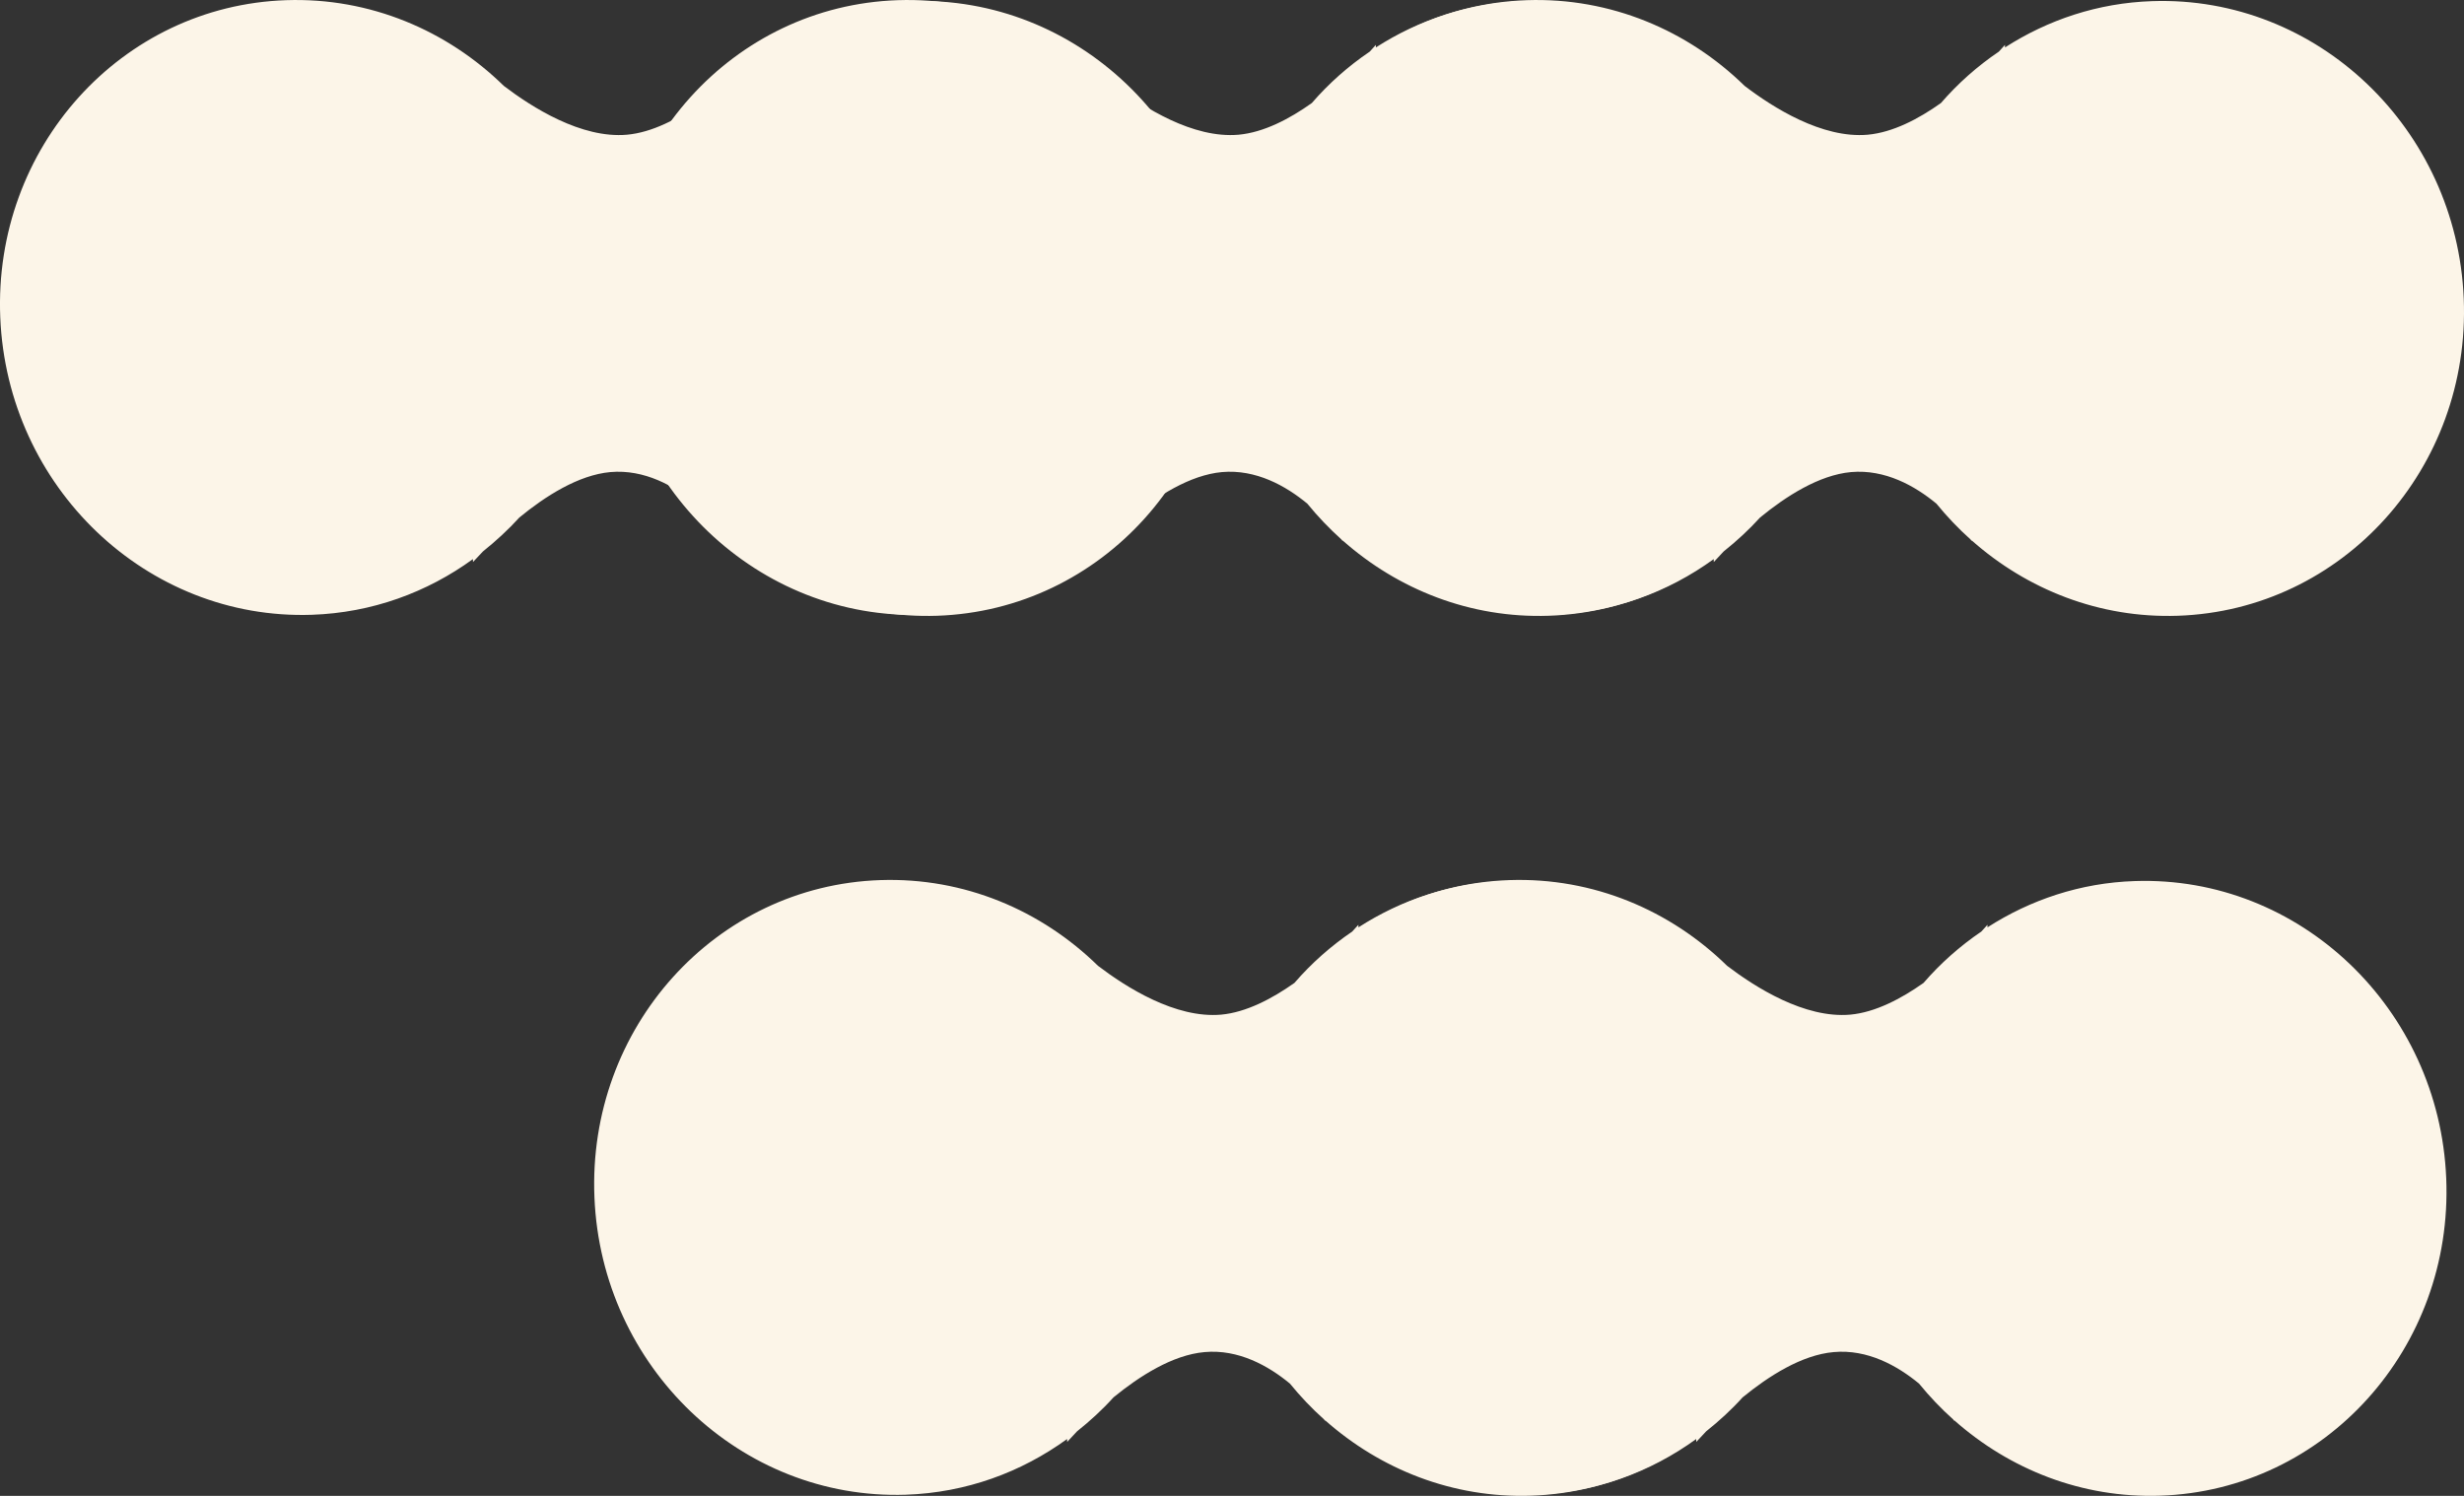
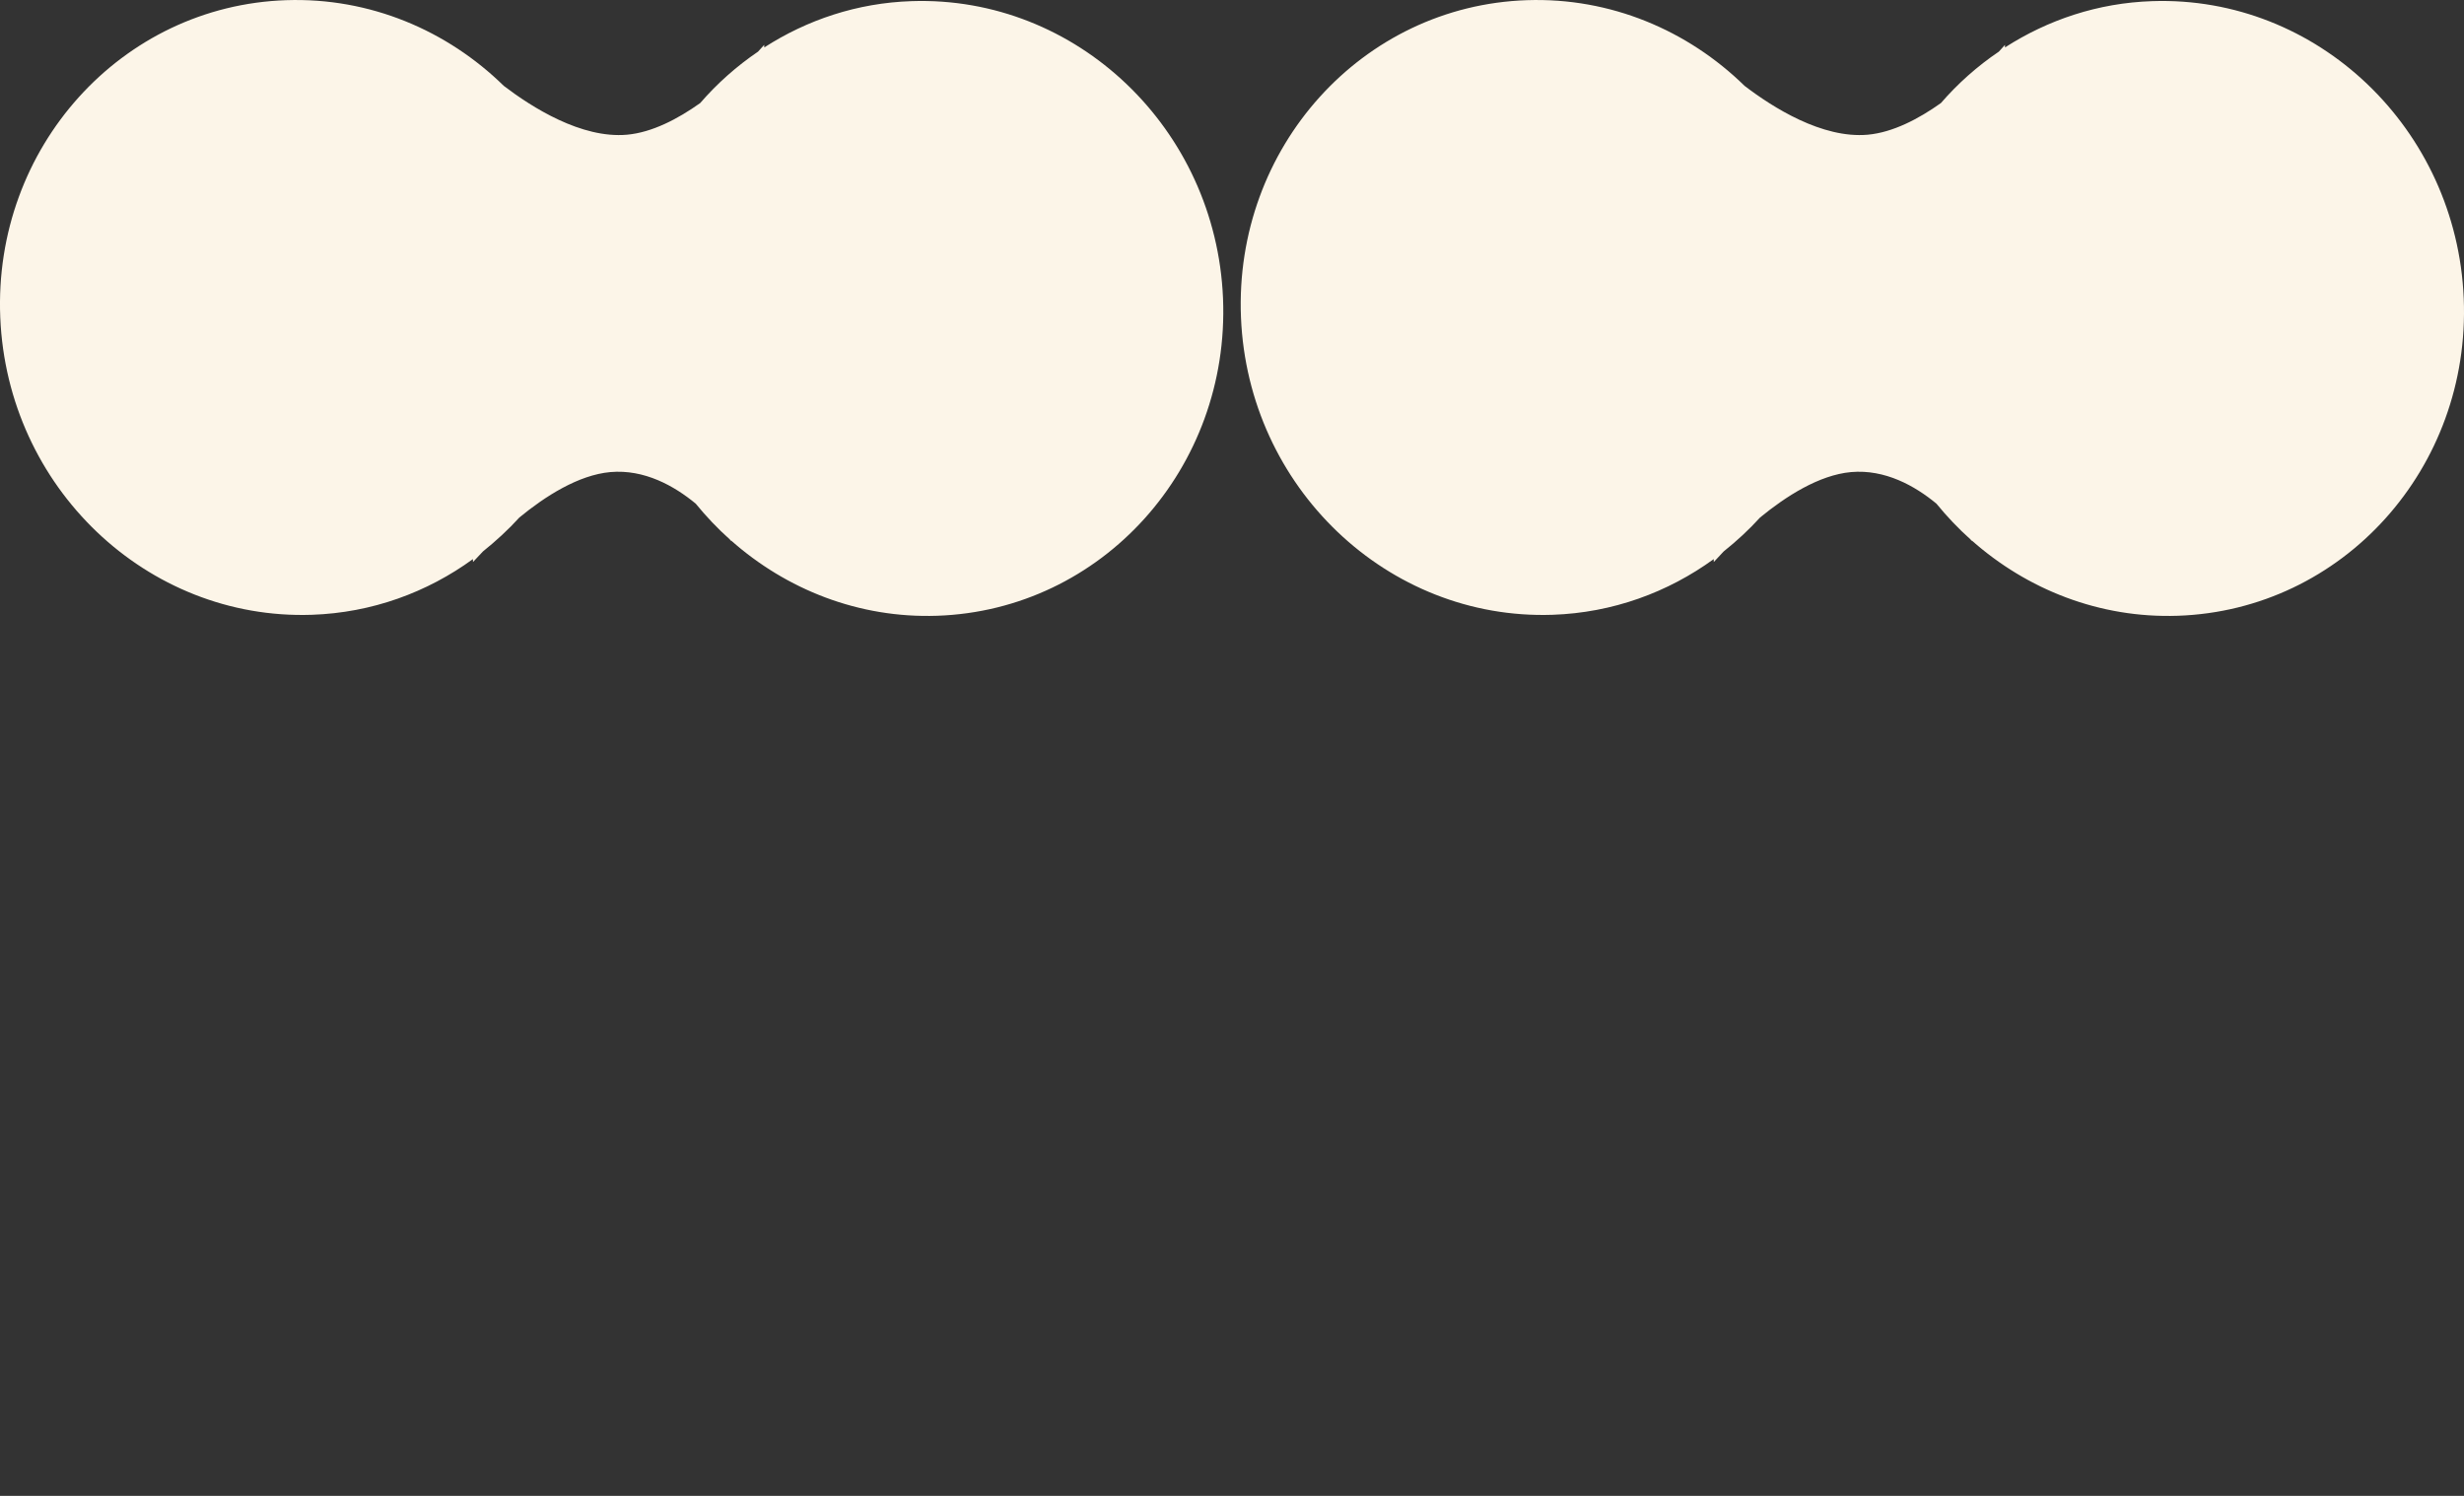
<svg xmlns="http://www.w3.org/2000/svg" width="28" height="17" viewBox="0 0 28 17" fill="none">
  <rect x="0" y="0" width="28" height="17" fill="#333333" stroke="none" />
-   <path d="M27.798 13.391C27.878 15.32 26.423 16.935 24.549 16.998C23.658 17.028 22.837 16.699 22.208 16.142L22.206 16.147C22.206 16.147 22.202 16.141 22.195 16.131C22.055 16.006 21.926 15.87 21.807 15.724C21.562 15.522 21.223 15.331 20.837 15.366C20.473 15.398 20.095 15.641 19.802 15.881C19.676 16.021 19.536 16.149 19.388 16.267C19.318 16.341 19.276 16.387 19.276 16.387L19.275 16.354C18.756 16.731 18.128 16.964 17.443 16.987C15.568 17.049 13.984 15.537 13.904 13.608C13.824 11.679 15.278 10.065 17.153 10.002C18.106 9.97 18.983 10.346 19.626 10.976C19.945 11.219 20.507 11.577 21.026 11.531C21.31 11.505 21.603 11.351 21.858 11.171C22.051 10.948 22.272 10.752 22.515 10.587C22.56 10.539 22.585 10.51 22.585 10.51L22.585 10.539C23.072 10.226 23.642 10.033 24.259 10.013C26.134 9.95 27.718 11.463 27.798 13.391Z" fill="#FCF5E8" />
-   <path d="M20.649 13.391C20.729 15.32 19.274 16.935 17.4 16.998C16.509 17.028 15.688 16.699 15.059 16.142L15.057 16.147C15.057 16.147 15.053 16.141 15.046 16.131C14.906 16.006 14.777 15.87 14.658 15.724C14.414 15.522 14.073 15.331 13.688 15.366C13.324 15.398 12.946 15.641 12.653 15.881C12.527 16.021 12.387 16.149 12.239 16.267C12.169 16.341 12.127 16.387 12.127 16.387L12.126 16.354C11.607 16.731 10.979 16.964 10.294 16.987C8.419 17.049 6.835 15.537 6.755 13.608C6.675 11.679 8.13 10.065 10.004 10.002C10.957 9.97 11.834 10.346 12.477 10.976C12.796 11.219 13.358 11.577 13.877 11.531C14.161 11.505 14.454 11.351 14.709 11.171C14.902 10.948 15.123 10.752 15.366 10.587C15.411 10.539 15.436 10.51 15.436 10.51L15.437 10.539C15.923 10.226 16.493 10.033 17.11 10.013C18.985 9.95 20.569 11.463 20.649 13.391Z" fill="#FCF5E8" />
  <path d="M27.997 3.391C28.077 5.32 26.622 6.935 24.747 6.998C23.857 7.028 23.035 6.699 22.406 6.142L22.404 6.147C22.404 6.147 22.401 6.141 22.393 6.131C22.253 6.006 22.124 5.87 22.005 5.724C21.761 5.522 21.421 5.331 21.035 5.365C20.671 5.398 20.294 5.641 20.001 5.881C19.874 6.021 19.735 6.149 19.587 6.267C19.517 6.341 19.475 6.387 19.475 6.387L19.474 6.354C18.955 6.731 18.327 6.964 17.641 6.987C15.767 7.049 14.182 5.537 14.102 3.608C14.023 1.679 15.477 0.065 17.351 0.002C18.304 -0.03 19.181 0.346 19.825 0.976C20.143 1.219 20.705 1.577 21.224 1.531C21.509 1.505 21.802 1.352 22.056 1.171C22.249 0.948 22.47 0.752 22.714 0.587C22.758 0.539 22.784 0.51 22.784 0.51L22.784 0.539C23.271 0.226 23.84 0.033 24.458 0.013C26.332 -0.05 27.917 1.462 27.997 3.391Z" fill="#FCF5E8" />
-   <path d="M20.848 3.391C20.928 5.32 19.473 6.935 17.598 6.998C16.708 7.028 15.886 6.699 15.257 6.142L15.256 6.147C15.256 6.147 15.252 6.141 15.244 6.131C15.105 6.006 14.975 5.87 14.856 5.724C14.612 5.522 14.272 5.331 13.886 5.365C13.522 5.398 13.145 5.641 12.852 5.881C12.725 6.021 12.586 6.149 12.438 6.267C12.368 6.341 12.326 6.387 12.326 6.387L12.325 6.354C11.806 6.731 11.178 6.964 10.492 6.987C8.618 7.049 7.033 5.537 6.953 3.608C6.874 1.679 8.328 0.065 10.202 0.002C11.155 -0.03 12.032 0.346 12.676 0.976C12.994 1.219 13.556 1.577 14.075 1.531C14.36 1.505 14.653 1.352 14.907 1.171C15.1 0.948 15.321 0.752 15.565 0.587C15.609 0.539 15.635 0.51 15.635 0.51L15.635 0.539C16.122 0.226 16.691 0.033 17.309 0.013C19.183 -0.05 20.768 1.462 20.848 3.391Z" fill="#FCF5E8" />
  <path d="M13.898 3.391C13.977 5.32 12.522 6.935 10.648 6.998C9.758 7.028 8.936 6.699 8.307 6.142L8.305 6.147C8.305 6.147 8.302 6.141 8.294 6.131C8.154 6.006 8.025 5.87 7.906 5.724C7.662 5.522 7.322 5.331 6.936 5.365C6.572 5.398 6.194 5.641 5.902 5.881C5.775 6.021 5.635 6.149 5.488 6.267C5.418 6.341 5.375 6.387 5.375 6.387L5.374 6.354C4.856 6.731 4.228 6.964 3.542 6.987C1.668 7.049 0.083 5.537 0.003 3.608C-0.077 1.679 1.378 0.065 3.252 0.002C4.205 -0.03 5.082 0.346 5.725 0.976C6.044 1.219 6.606 1.577 7.125 1.531C7.41 1.505 7.703 1.352 7.957 1.171C8.15 0.948 8.371 0.752 8.614 0.587C8.659 0.539 8.684 0.51 8.684 0.51L8.685 0.539C9.171 0.226 9.741 0.033 10.359 0.013C12.233 -0.05 13.818 1.462 13.898 3.391Z" fill="#FCF5E8" />
</svg>